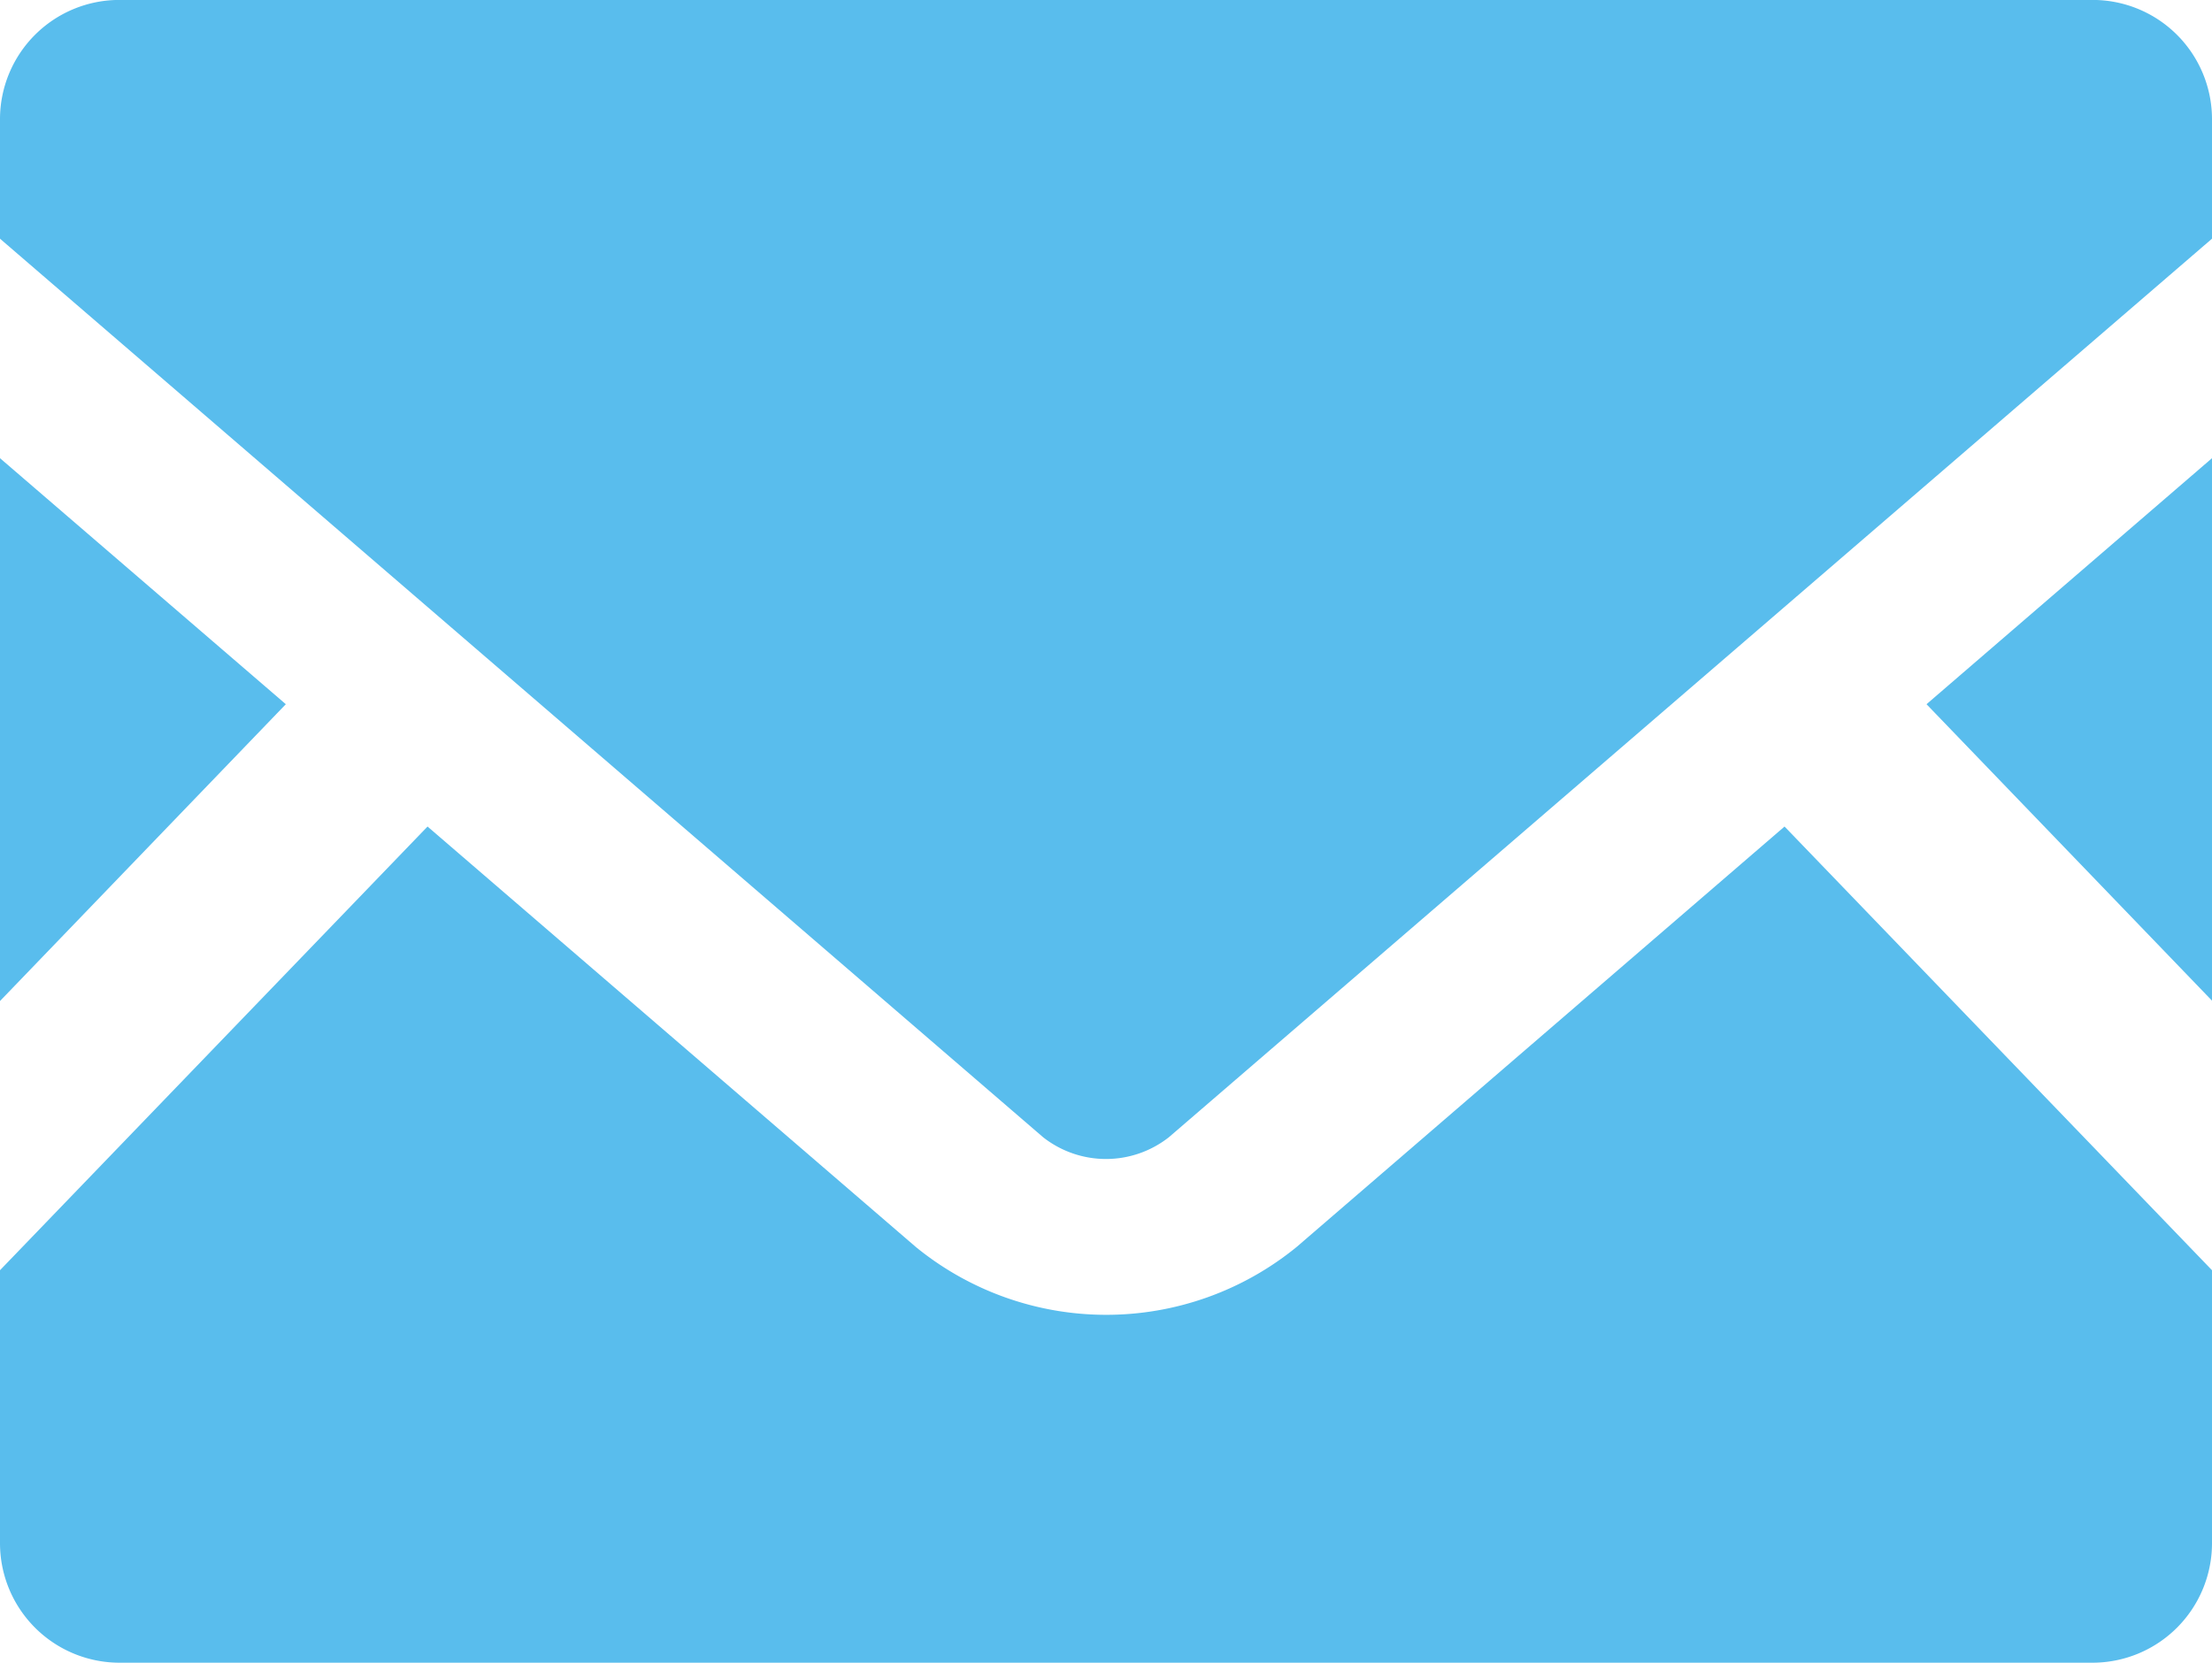
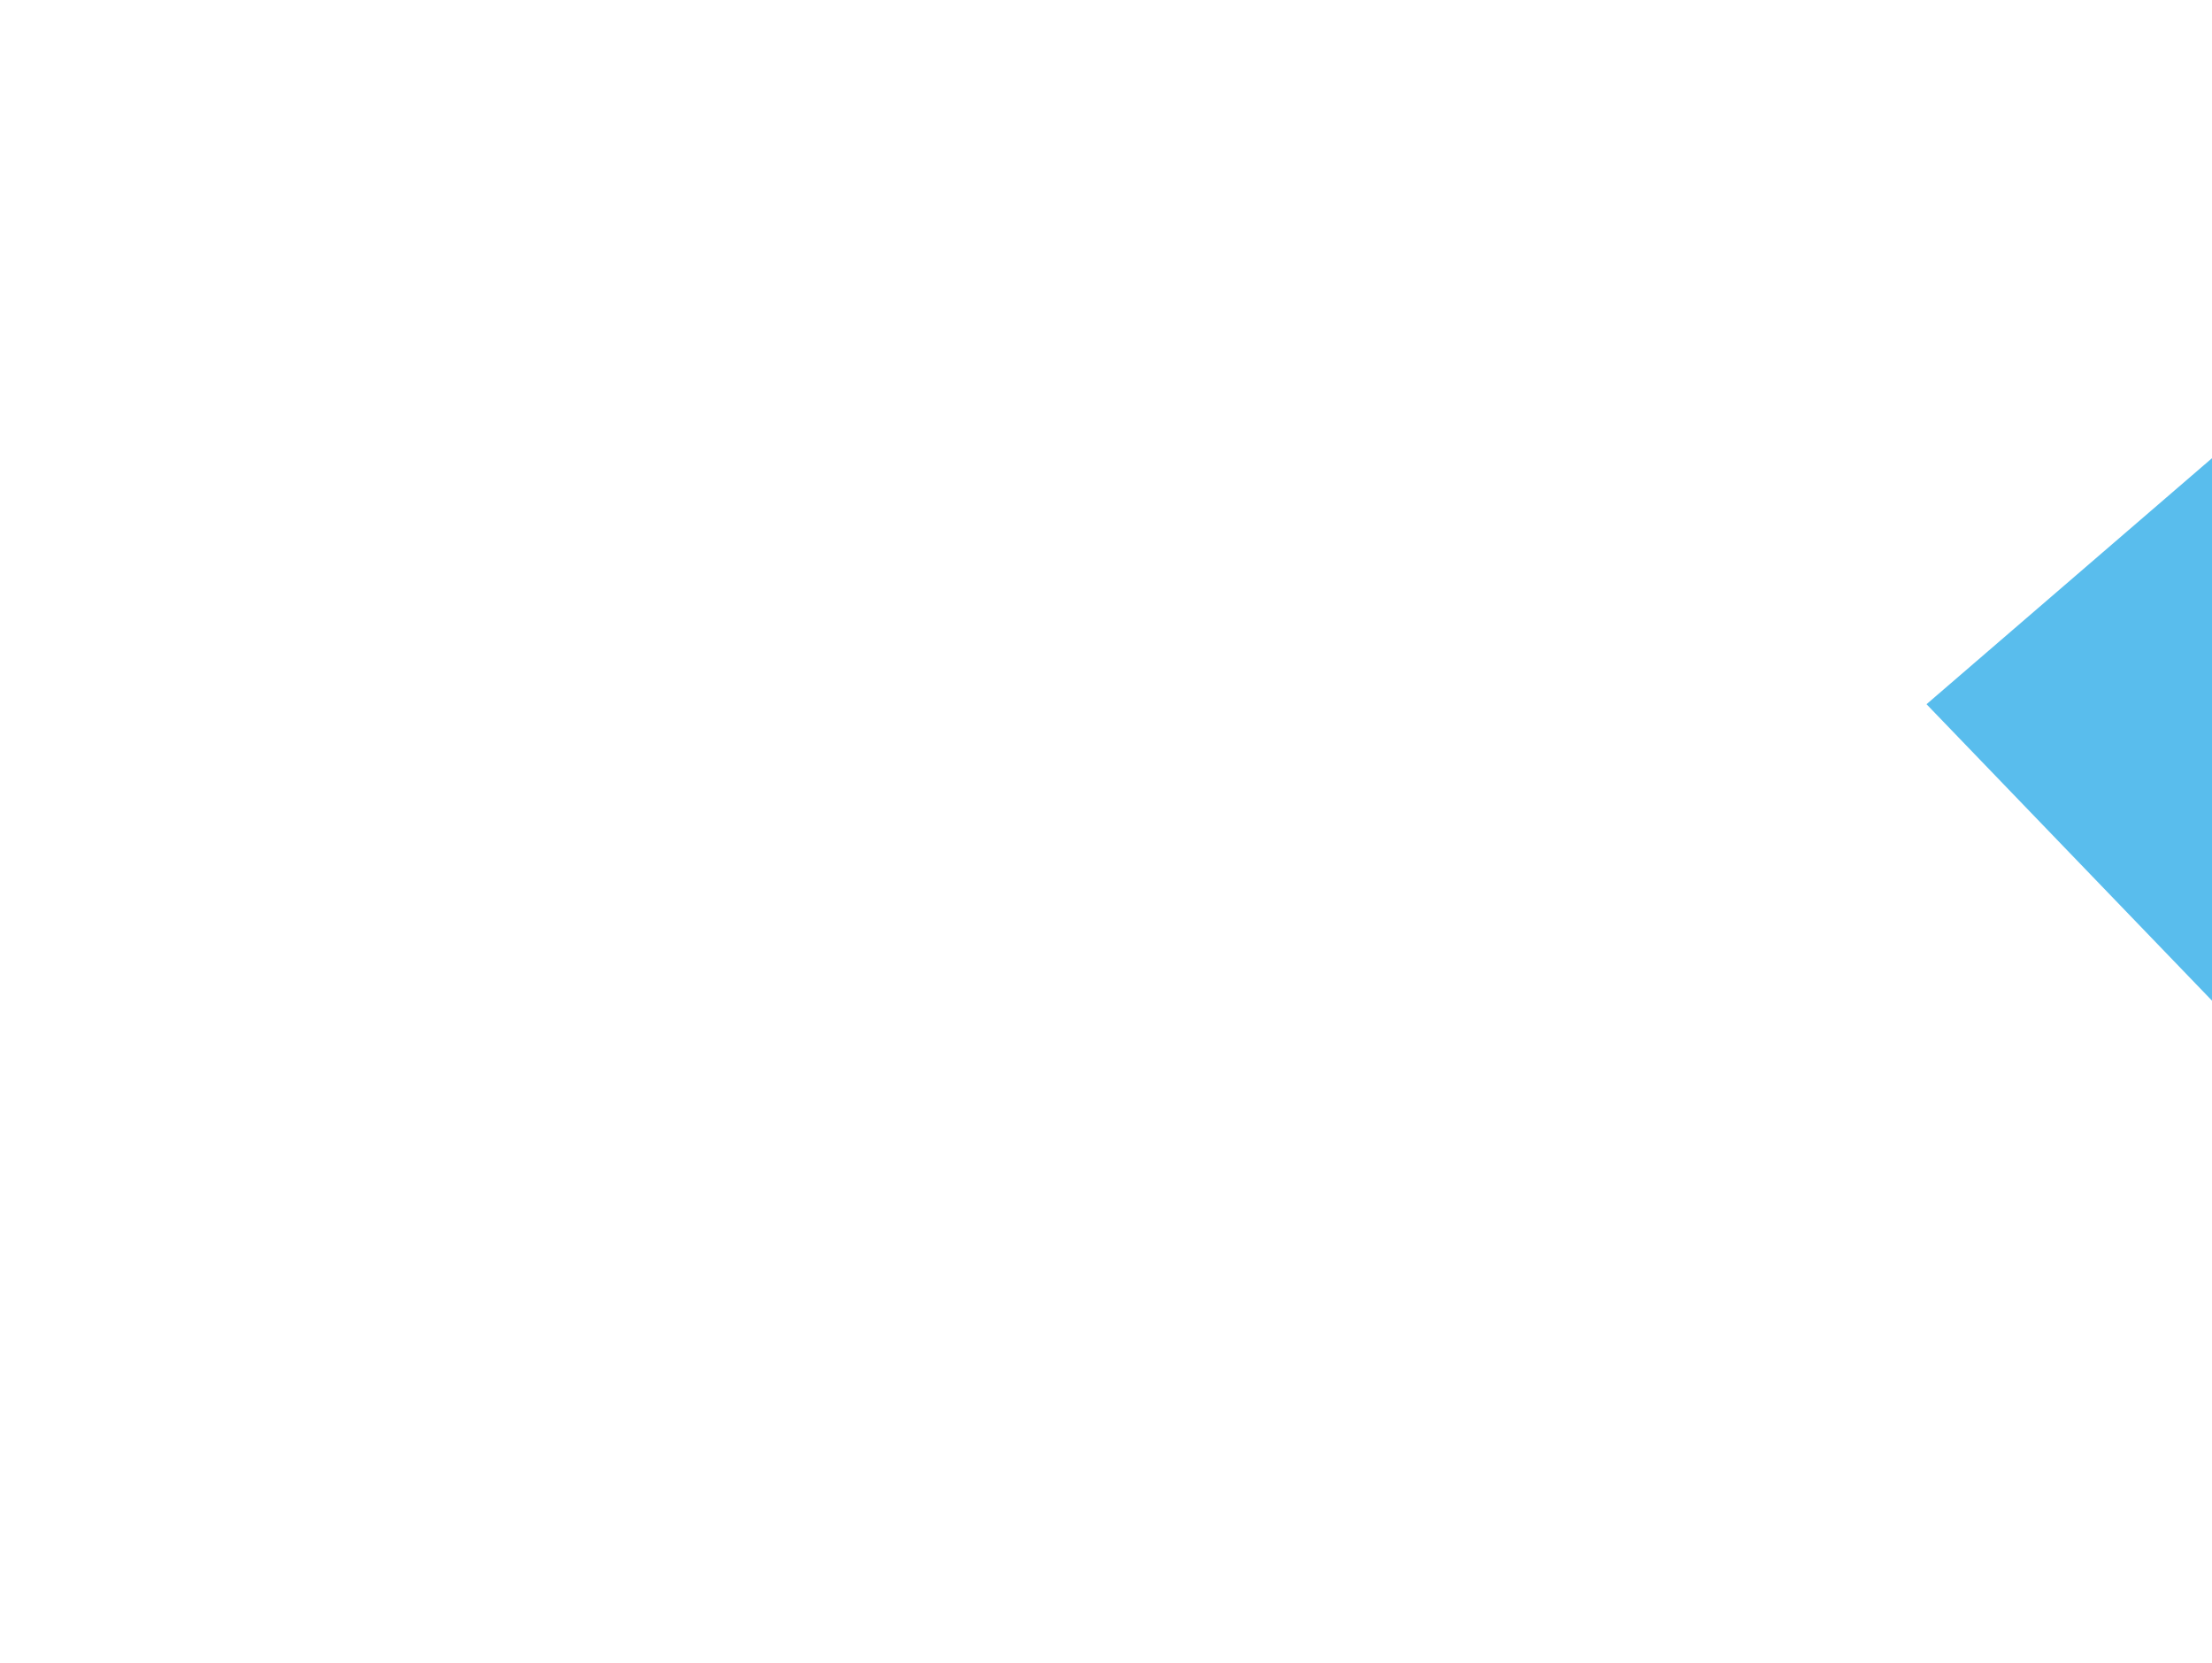
<svg xmlns="http://www.w3.org/2000/svg" width="111" height="83.458" viewBox="0 0 111 83.458">
  <g id="グループ_3210" data-name="グループ 3210" transform="translate(-341 -7551.649)">
    <path id="パス_12768" data-name="パス 12768" d="M460.246,196.829,445.92,181.949,460.246,169.6Z" transform="translate(-8.246 7405.047)" fill="#59bded" />
-     <path id="パス_12769" data-name="パス 12769" d="M14.343,181.949,0,196.847V169.6Z" transform="translate(341 7405.047)" fill="#59bded" />
-     <path id="パス_12770" data-name="パス 12770" d="M111,277.149v13.7a6,6,0,0,1-6,6H6a6,6,0,0,1-6-6v-13.7l21.454-22.27,24.507,21.107a15.106,15.106,0,0,0,19.1,0l24.489-21.107Z" transform="translate(341 7338.257)" fill="#59bded" />
-     <path id="パス_12771" data-name="パス 12771" d="M111,69.5v6L58.656,120.6a5.105,5.105,0,0,1-6.313,0L0,75.5v-6a5.988,5.988,0,0,1,6-5.984h99A5.988,5.988,0,0,1,111,69.5Z" transform="translate(341 7488.13)" fill="#59bded" />
  </g>
</svg>